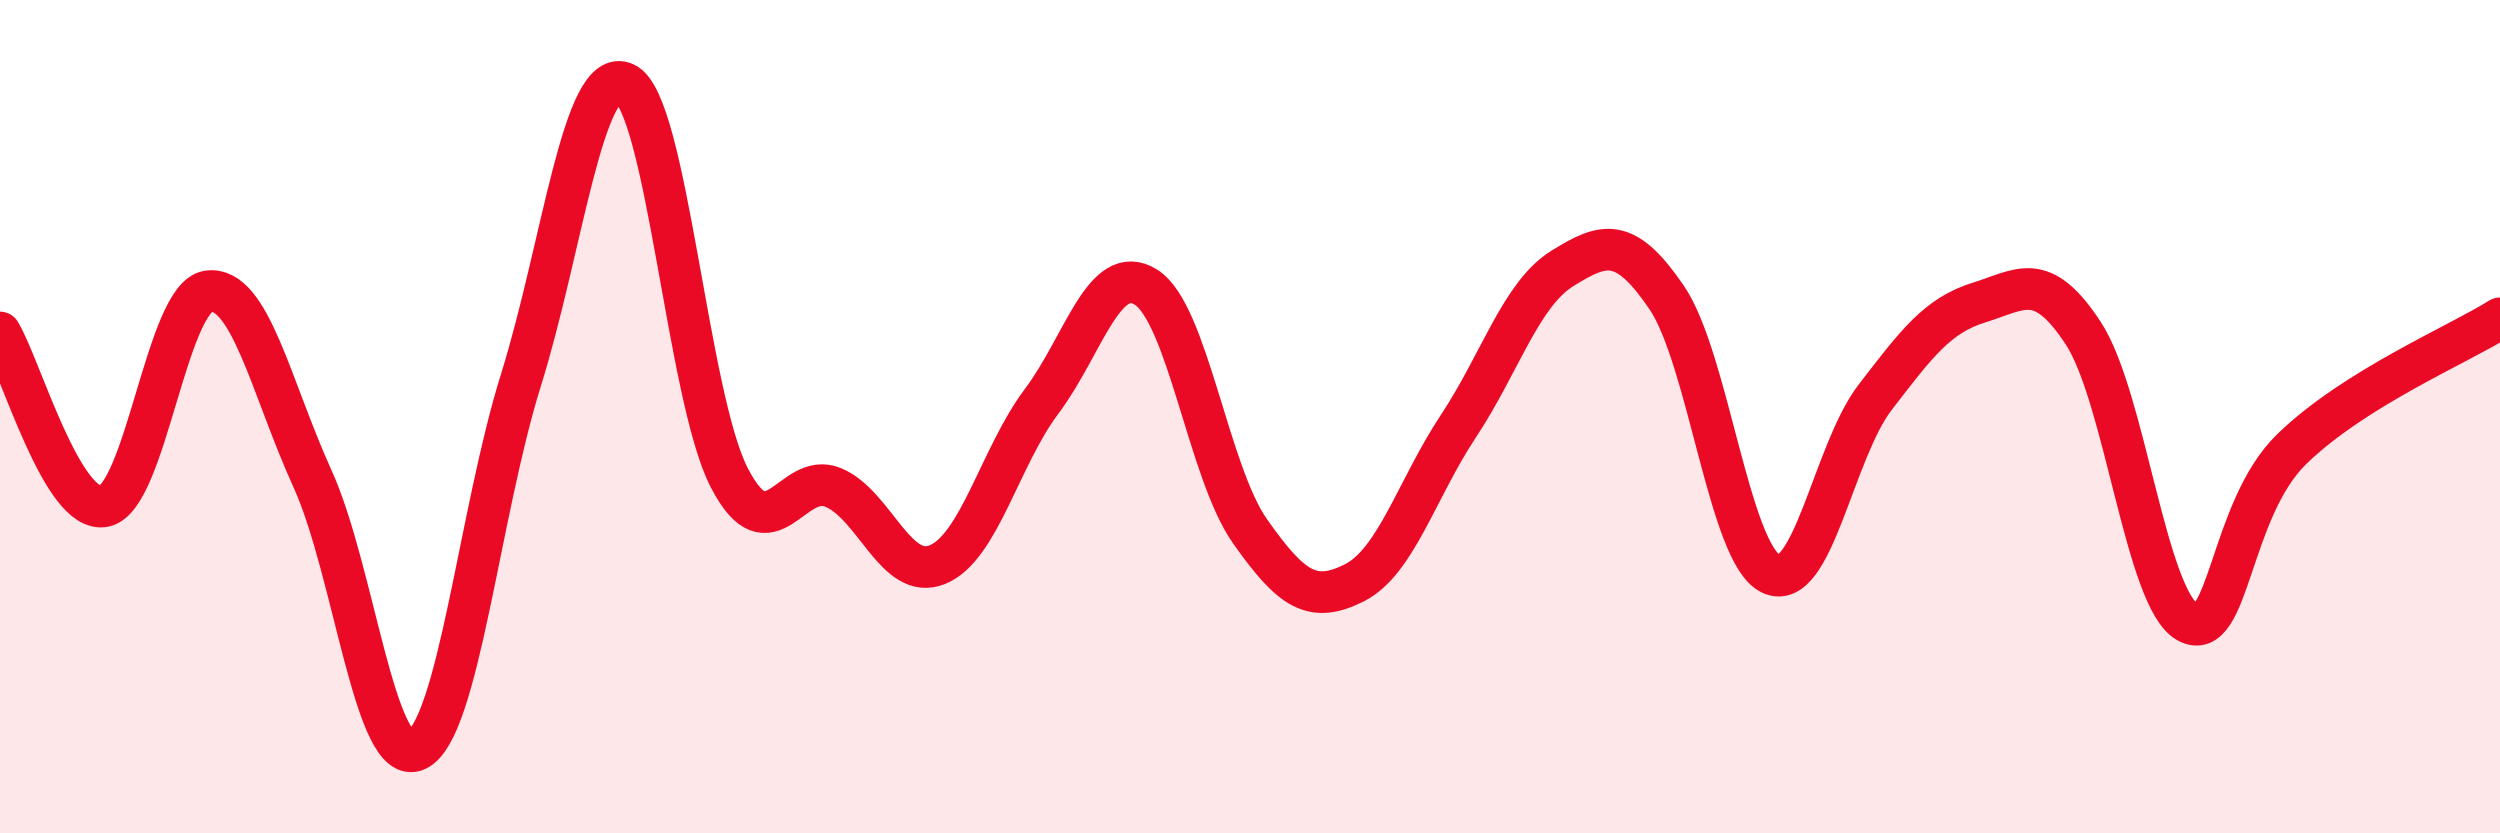
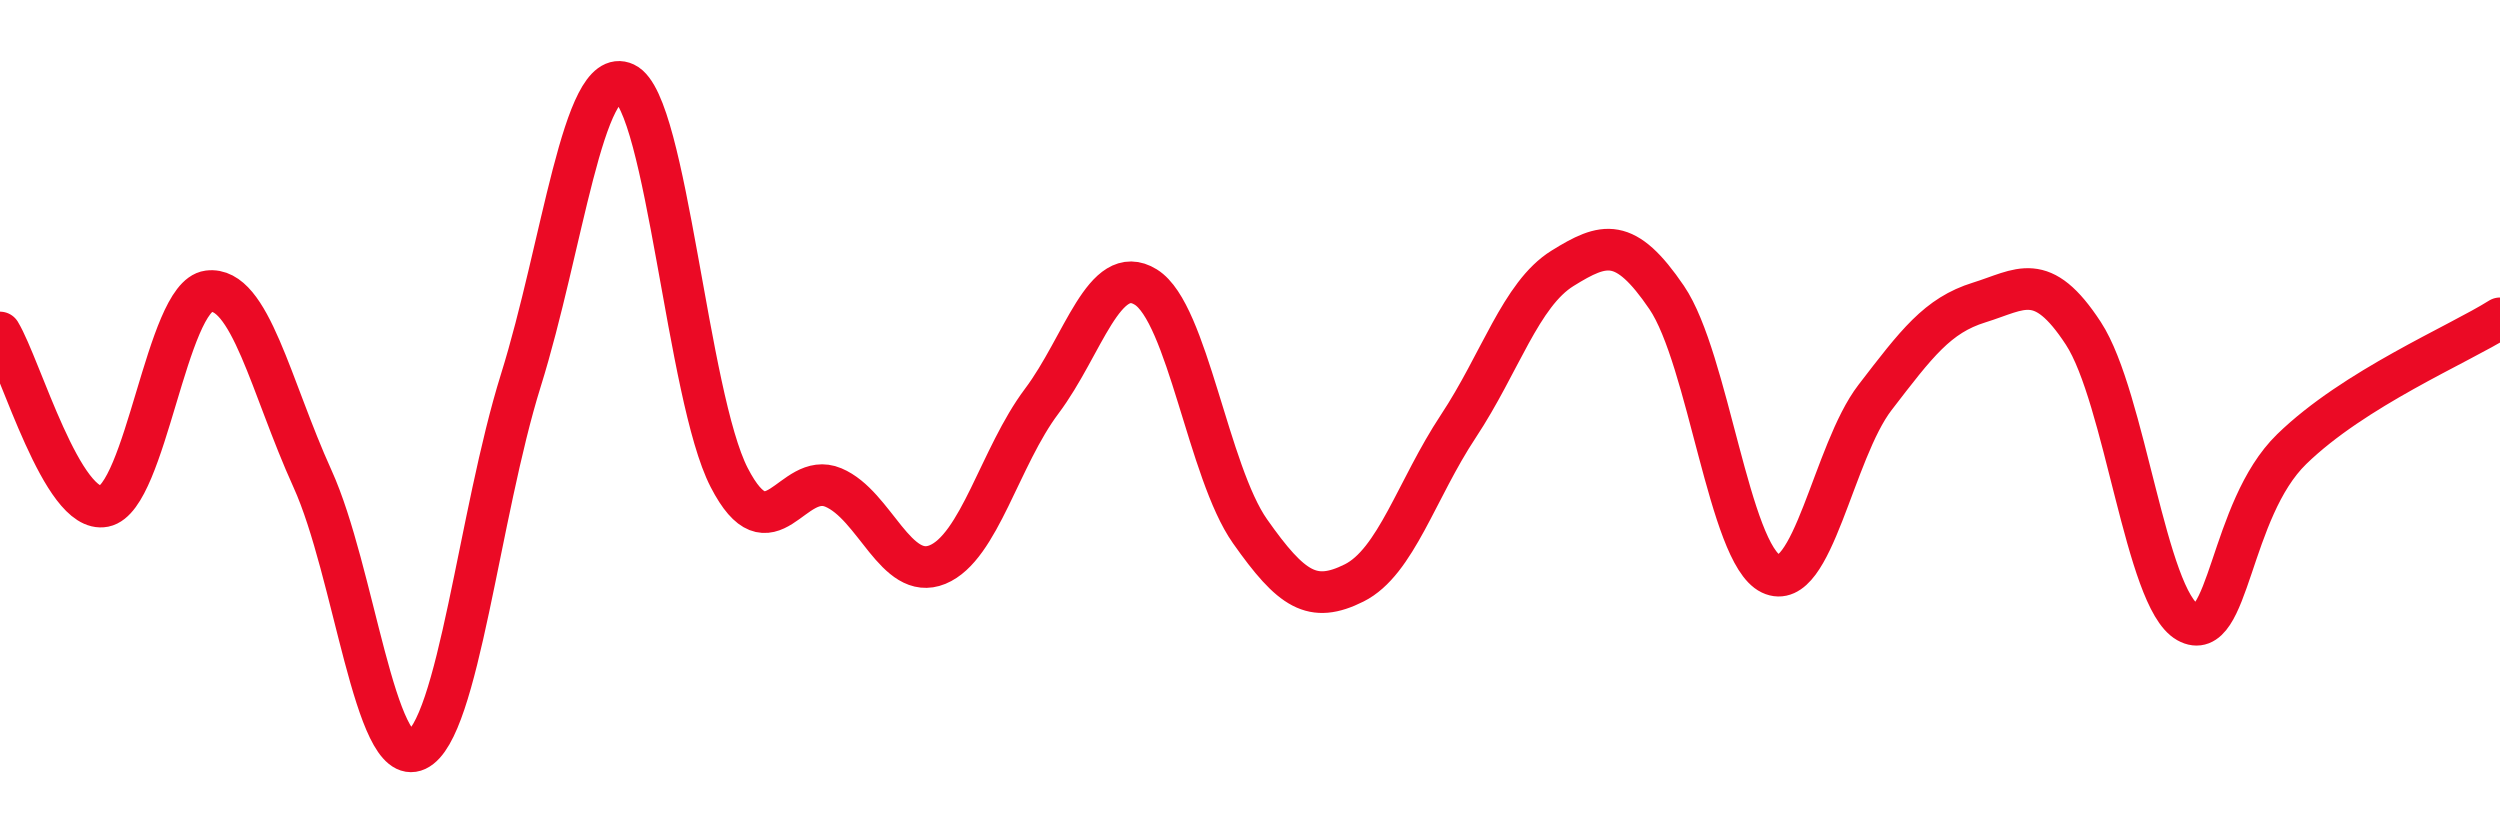
<svg xmlns="http://www.w3.org/2000/svg" width="60" height="20" viewBox="0 0 60 20">
-   <path d="M 0,7.98 C 0.5,8.81 1.5,12.35 2.5,12.15 C 3.5,11.95 4,7.12 5,6.99 C 6,6.86 6.5,9.29 7.5,11.49 C 8.5,13.69 9,18.47 10,18 C 11,17.53 11.5,12.33 12.5,9.13 C 13.5,5.93 14,1.53 15,2 C 16,2.47 16.5,9.52 17.5,11.46 C 18.5,13.4 19,11.28 20,11.7 C 21,12.12 21.5,13.96 22.5,13.55 C 23.5,13.14 24,10.96 25,9.63 C 26,8.3 26.5,6.27 27.5,6.89 C 28.5,7.51 29,11.33 30,12.75 C 31,14.17 31.5,14.49 32.5,13.99 C 33.5,13.49 34,11.74 35,10.23 C 36,8.72 36.5,7.06 37.5,6.44 C 38.5,5.82 39,5.67 40,7.14 C 41,8.61 41.5,13.29 42.5,13.77 C 43.5,14.25 44,10.84 45,9.54 C 46,8.24 46.5,7.57 47.5,7.26 C 48.5,6.95 49,6.47 50,8 C 51,9.53 51.5,14.37 52.5,14.93 C 53.5,15.49 53.5,12.24 55,10.78 C 56.5,9.32 59,8.27 60,7.64L60 20L0 20Z" fill="#EB0A25" opacity="0.1" stroke-linecap="round" stroke-linejoin="round" />
  <path d="M 0,7.98 C 0.5,8.81 1.5,12.35 2.5,12.15 C 3.5,11.95 4,7.12 5,6.99 C 6,6.86 6.5,9.29 7.5,11.49 C 8.5,13.69 9,18.47 10,18 C 11,17.53 11.5,12.33 12.5,9.13 C 13.5,5.93 14,1.53 15,2 C 16,2.47 16.5,9.52 17.5,11.46 C 18.5,13.4 19,11.28 20,11.7 C 21,12.12 21.5,13.96 22.5,13.55 C 23.5,13.14 24,10.96 25,9.63 C 26,8.3 26.5,6.27 27.5,6.89 C 28.5,7.51 29,11.33 30,12.75 C 31,14.17 31.5,14.49 32.5,13.99 C 33.5,13.49 34,11.74 35,10.23 C 36,8.72 36.5,7.06 37.5,6.44 C 38.5,5.82 39,5.67 40,7.14 C 41,8.61 41.5,13.29 42.5,13.77 C 43.5,14.25 44,10.84 45,9.54 C 46,8.24 46.5,7.57 47.5,7.26 C 48.5,6.95 49,6.47 50,8 C 51,9.53 51.5,14.37 52.5,14.93 C 53.5,15.49 53.5,12.24 55,10.78 C 56.5,9.32 59,8.27 60,7.64" stroke="#EB0A25" stroke-width="1" fill="none" stroke-linecap="round" stroke-linejoin="round" />
</svg>